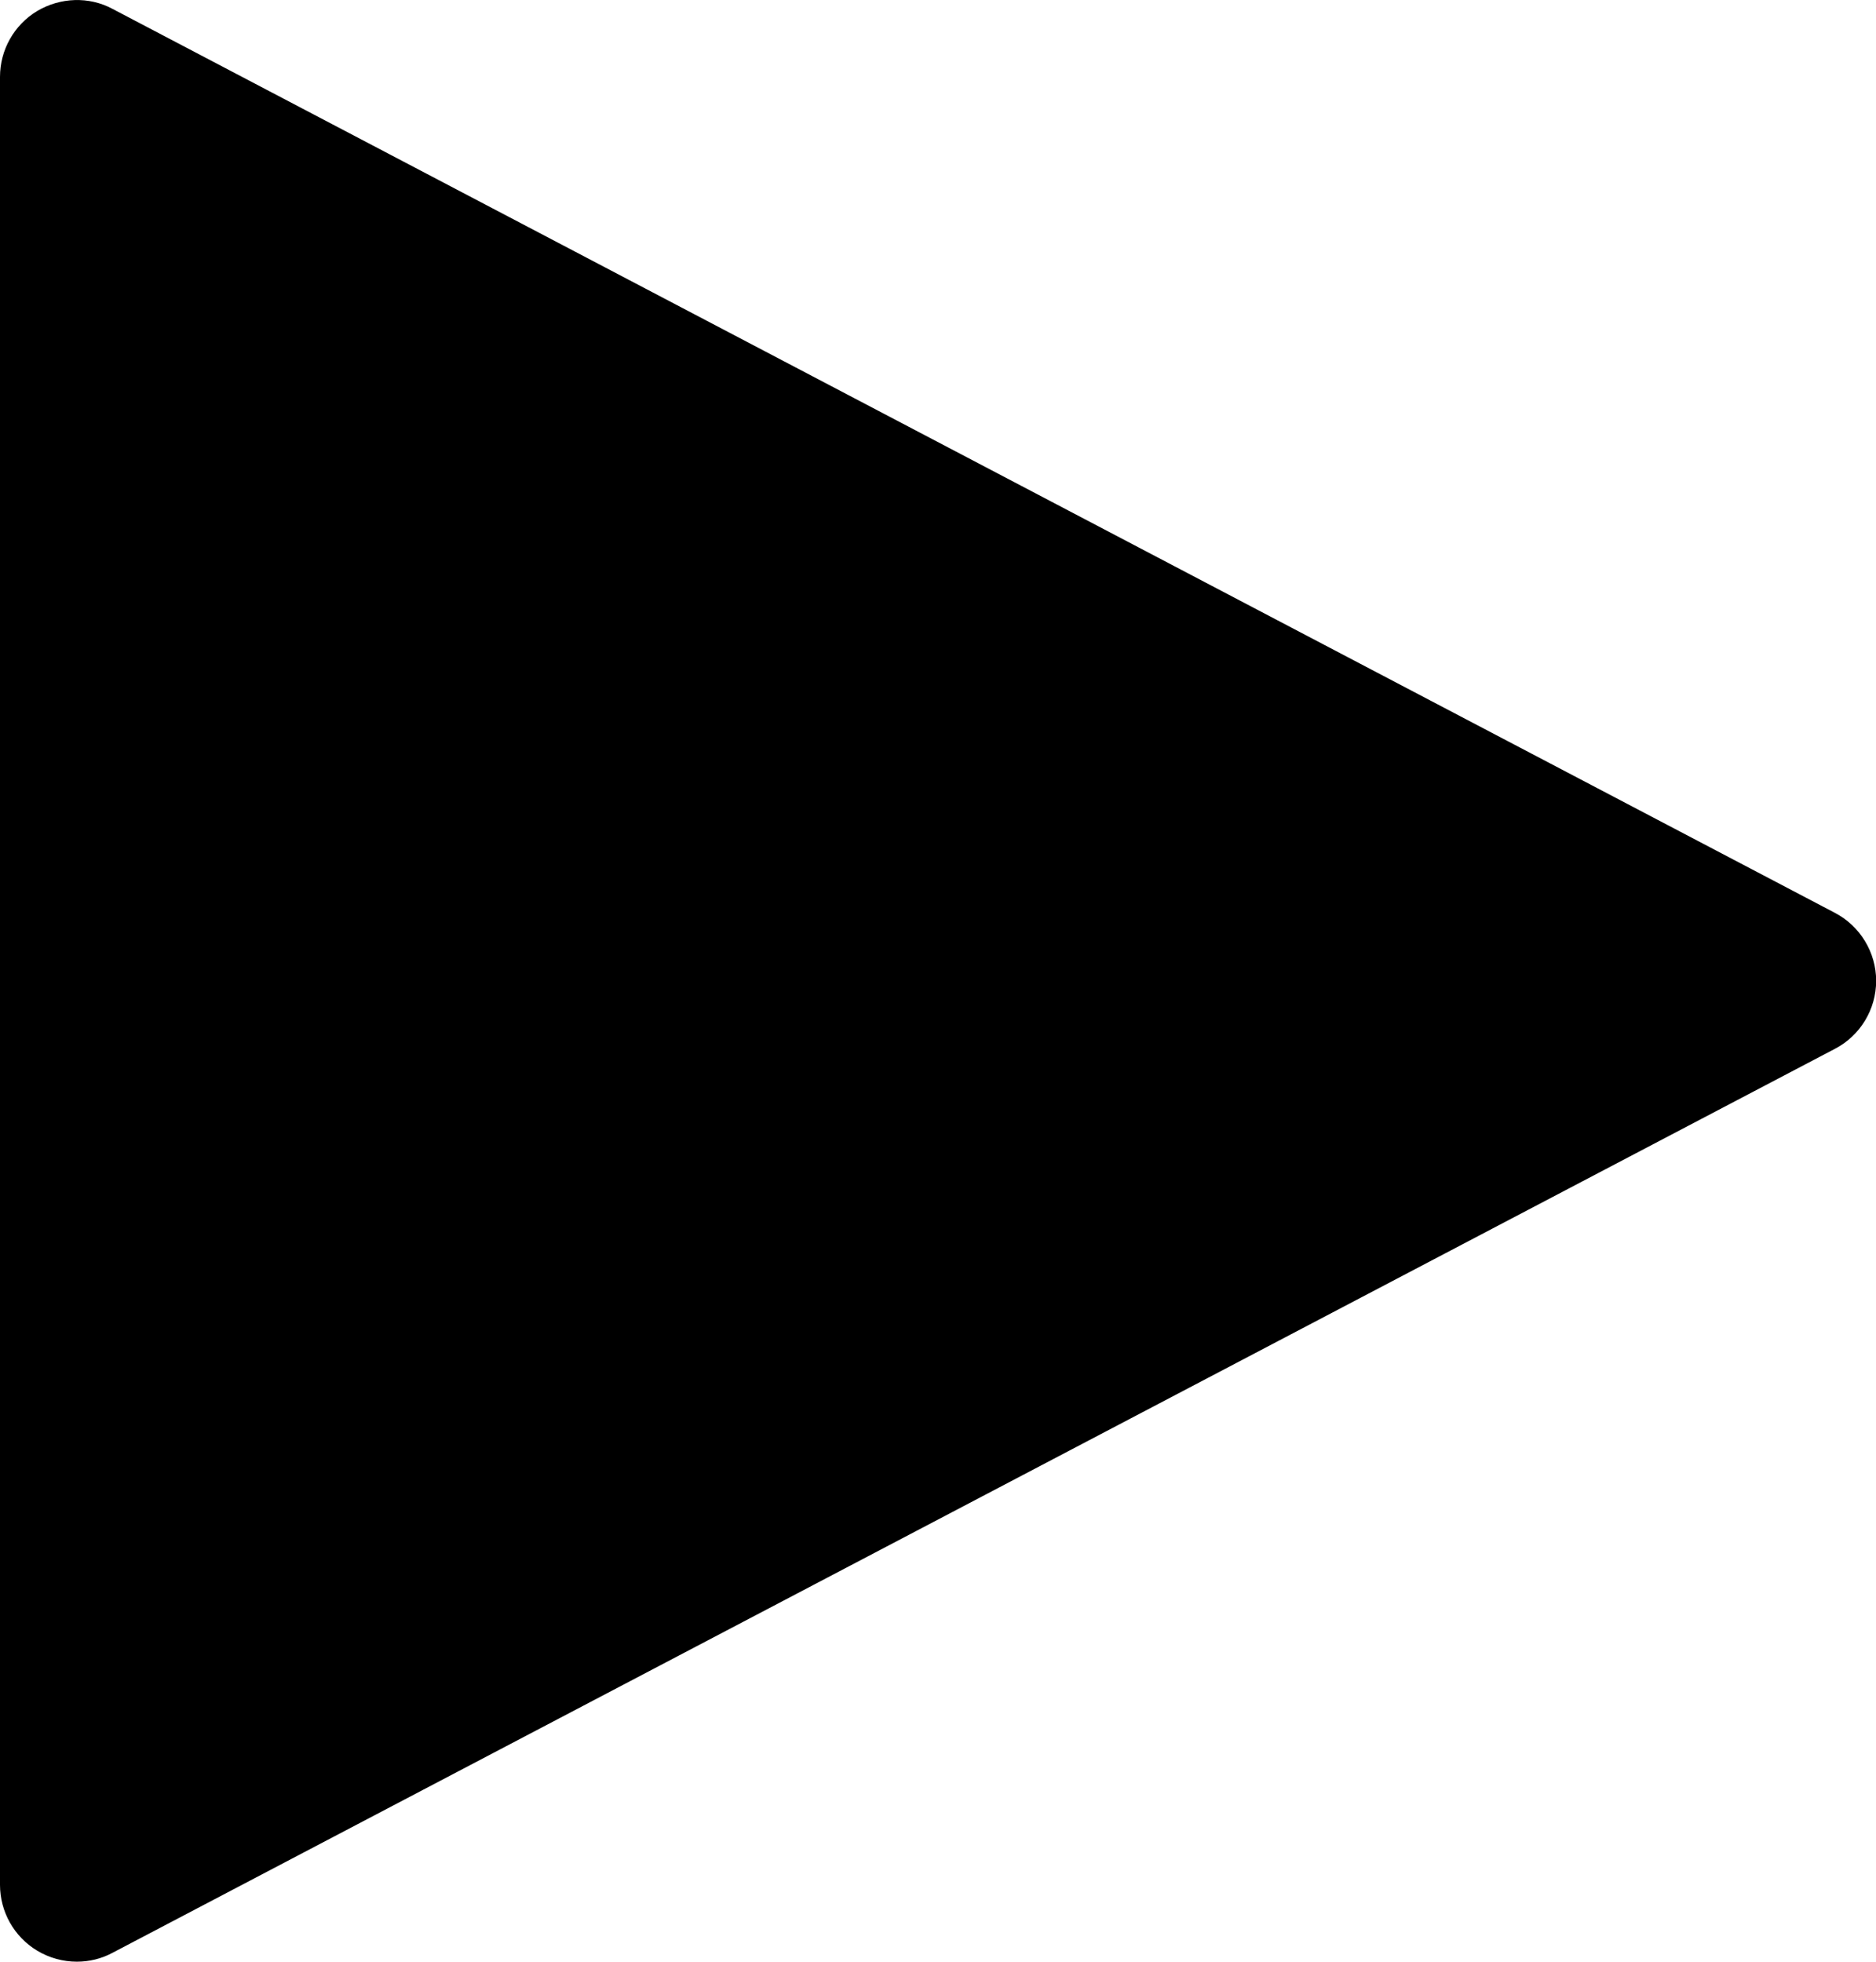
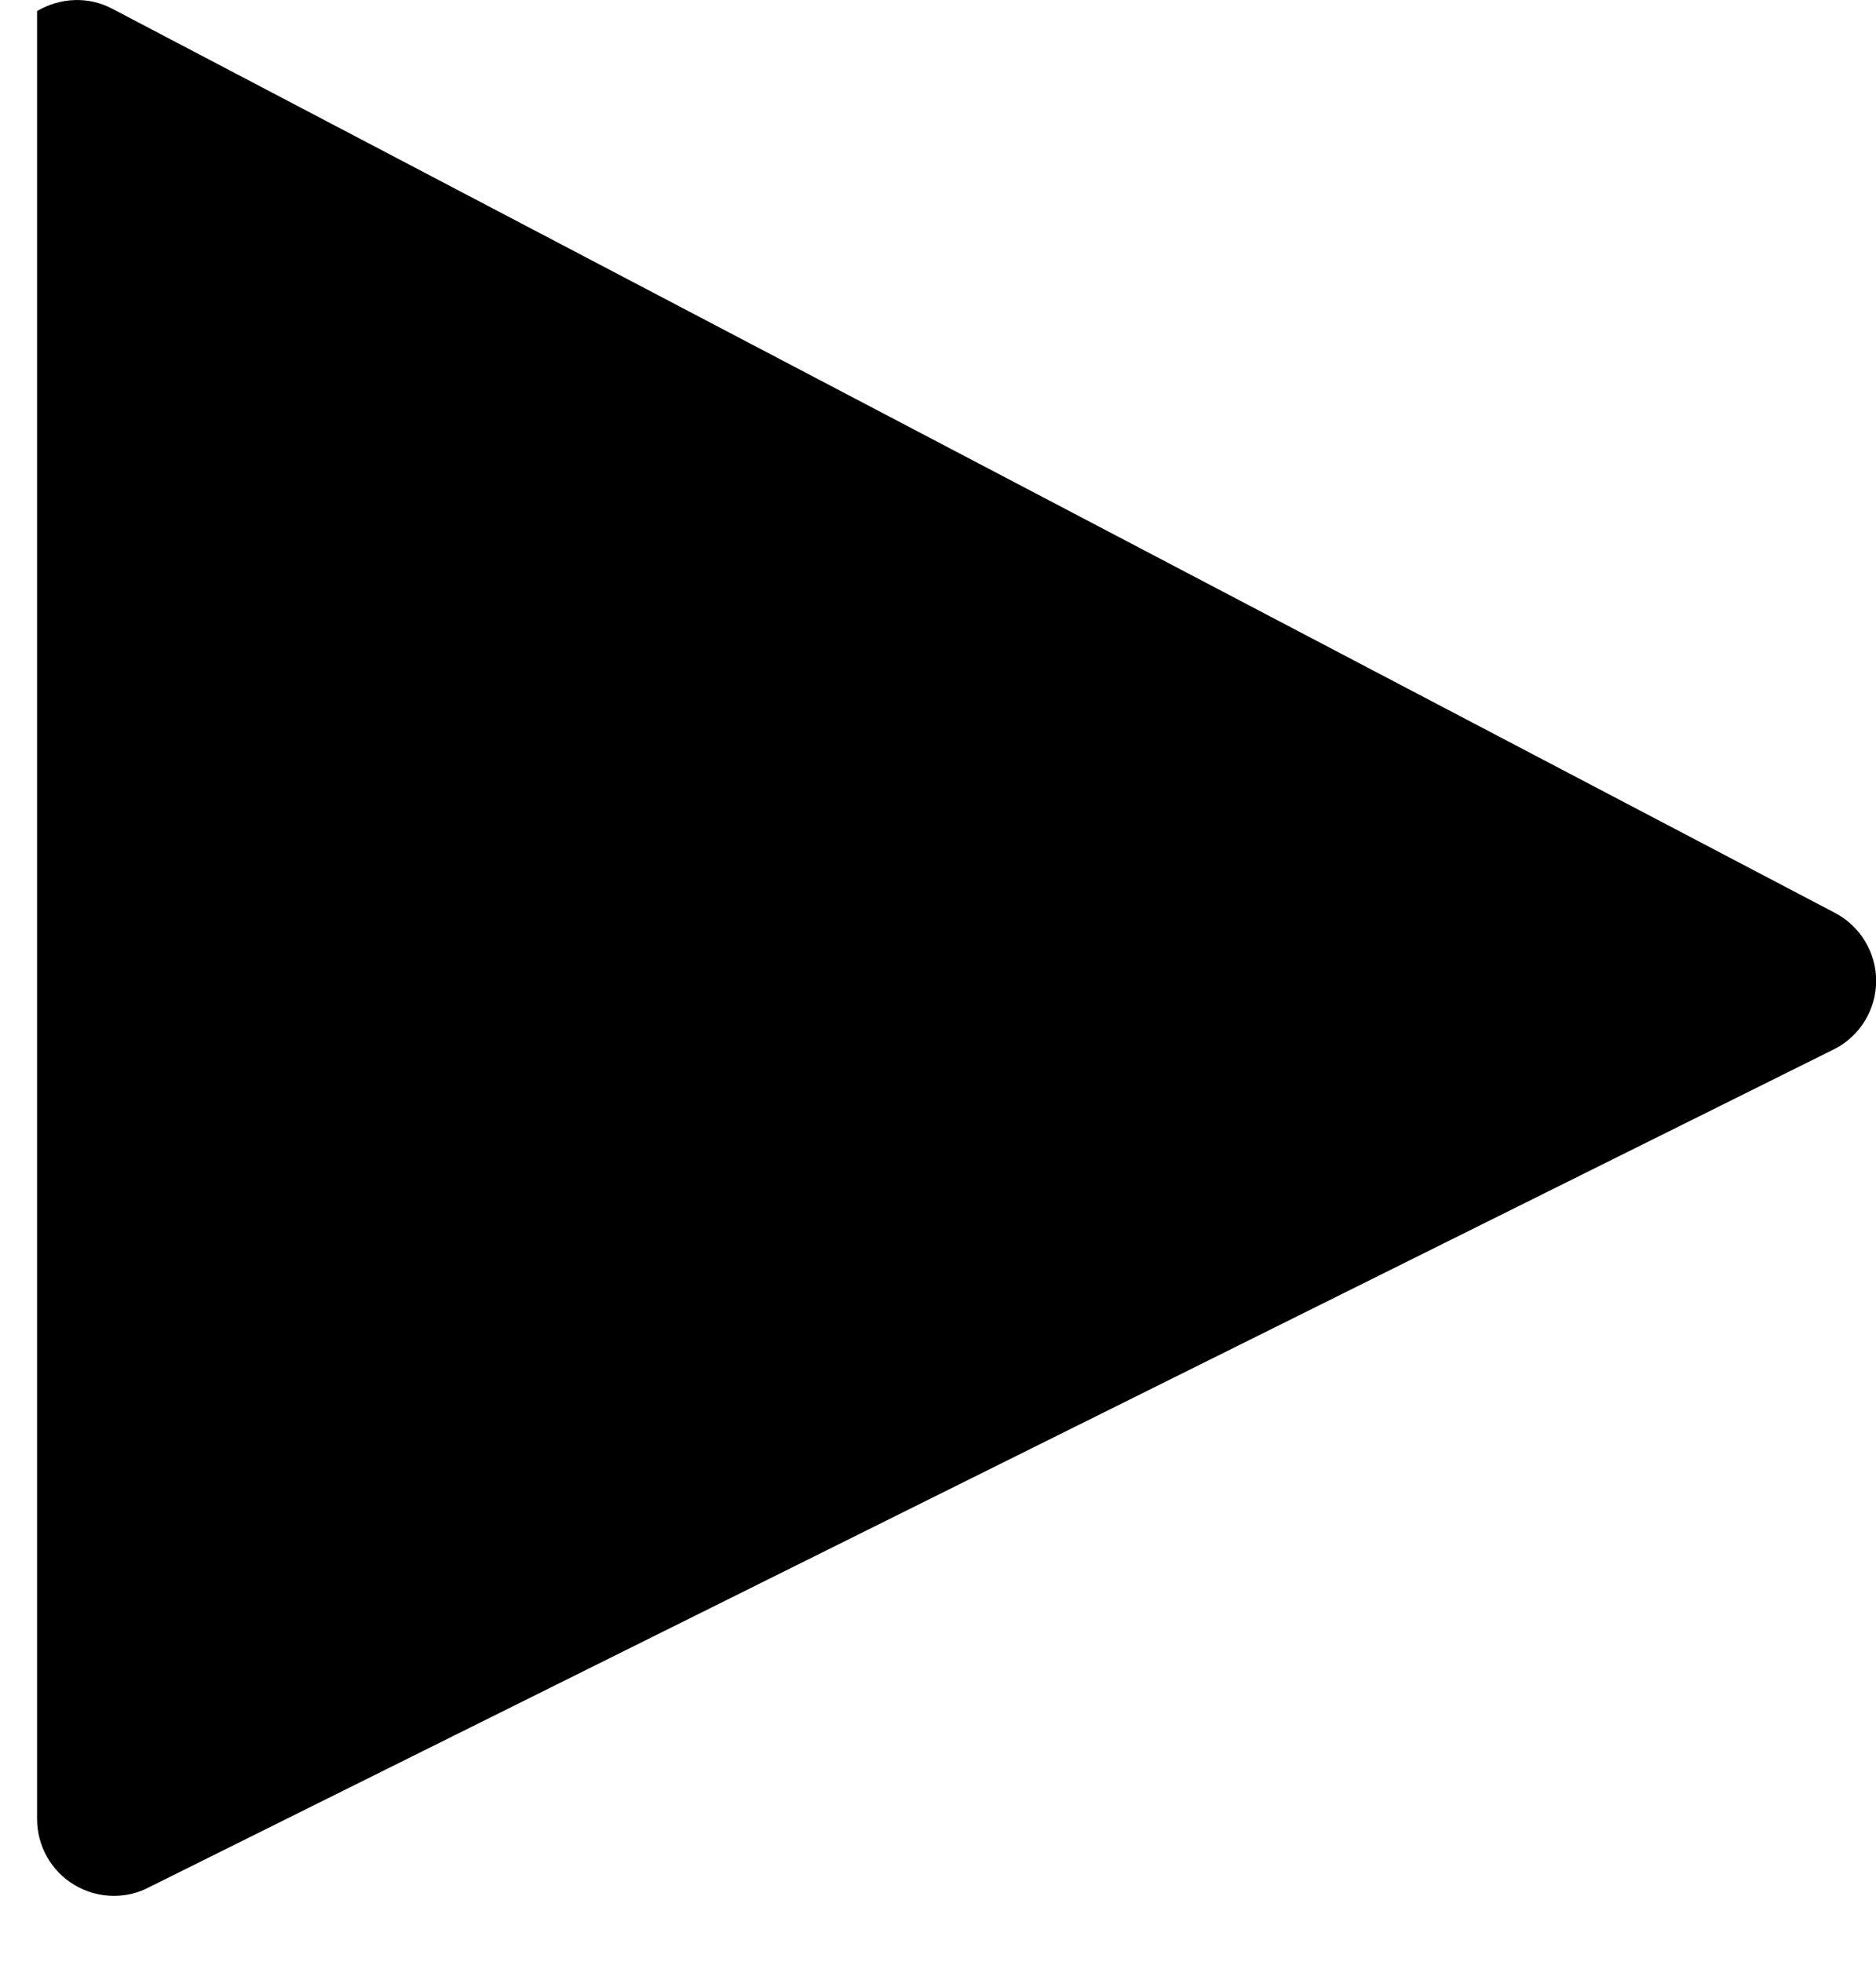
<svg xmlns="http://www.w3.org/2000/svg" version="1.1" id="レイヤー_1" x="0px" y="0px" width="12.197px" height="12.756px" viewBox="0 0 12.197 12.756" style="enable-background:new 0 0 12.197 12.756;" xml:space="preserve">
-   <path d="M11.93,5.936L0.732,0.058C0.578-0.025,0.391-0.017,0.241,0.072C0.091,0.163,0,0.325,0,0.5v11.756  c0,0.175,0.091,0.337,0.241,0.428c0.08,0.048,0.169,0.072,0.259,0.072c0.08,0,0.16-0.019,0.232-0.058L11.93,6.82  c0.165-0.086,0.268-0.257,0.268-0.442S12.094,6.022,11.93,5.936z" />
+   <path d="M11.93,5.936L0.732,0.058C0.578-0.025,0.391-0.017,0.241,0.072v11.756  c0,0.175,0.091,0.337,0.241,0.428c0.08,0.048,0.169,0.072,0.259,0.072c0.08,0,0.16-0.019,0.232-0.058L11.93,6.82  c0.165-0.086,0.268-0.257,0.268-0.442S12.094,6.022,11.93,5.936z" />
</svg>